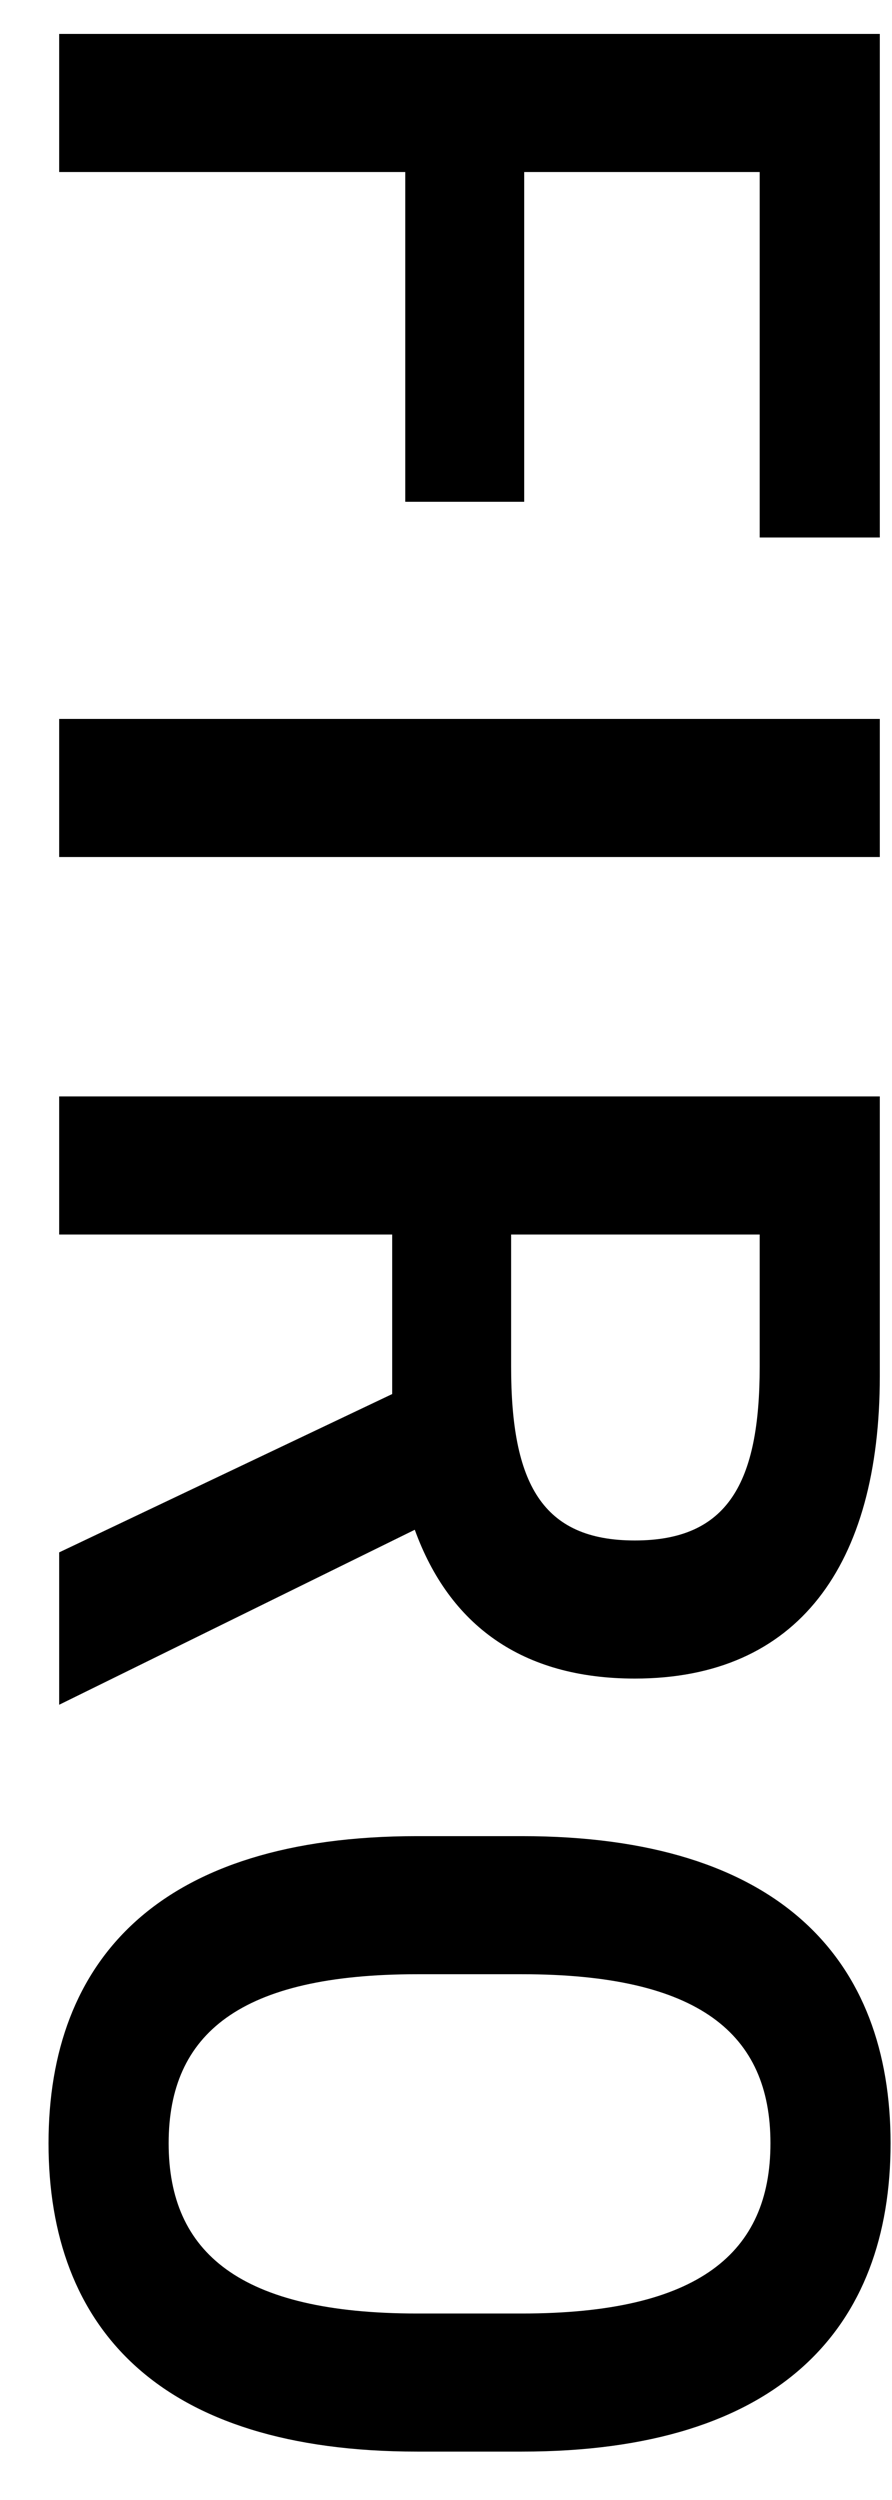
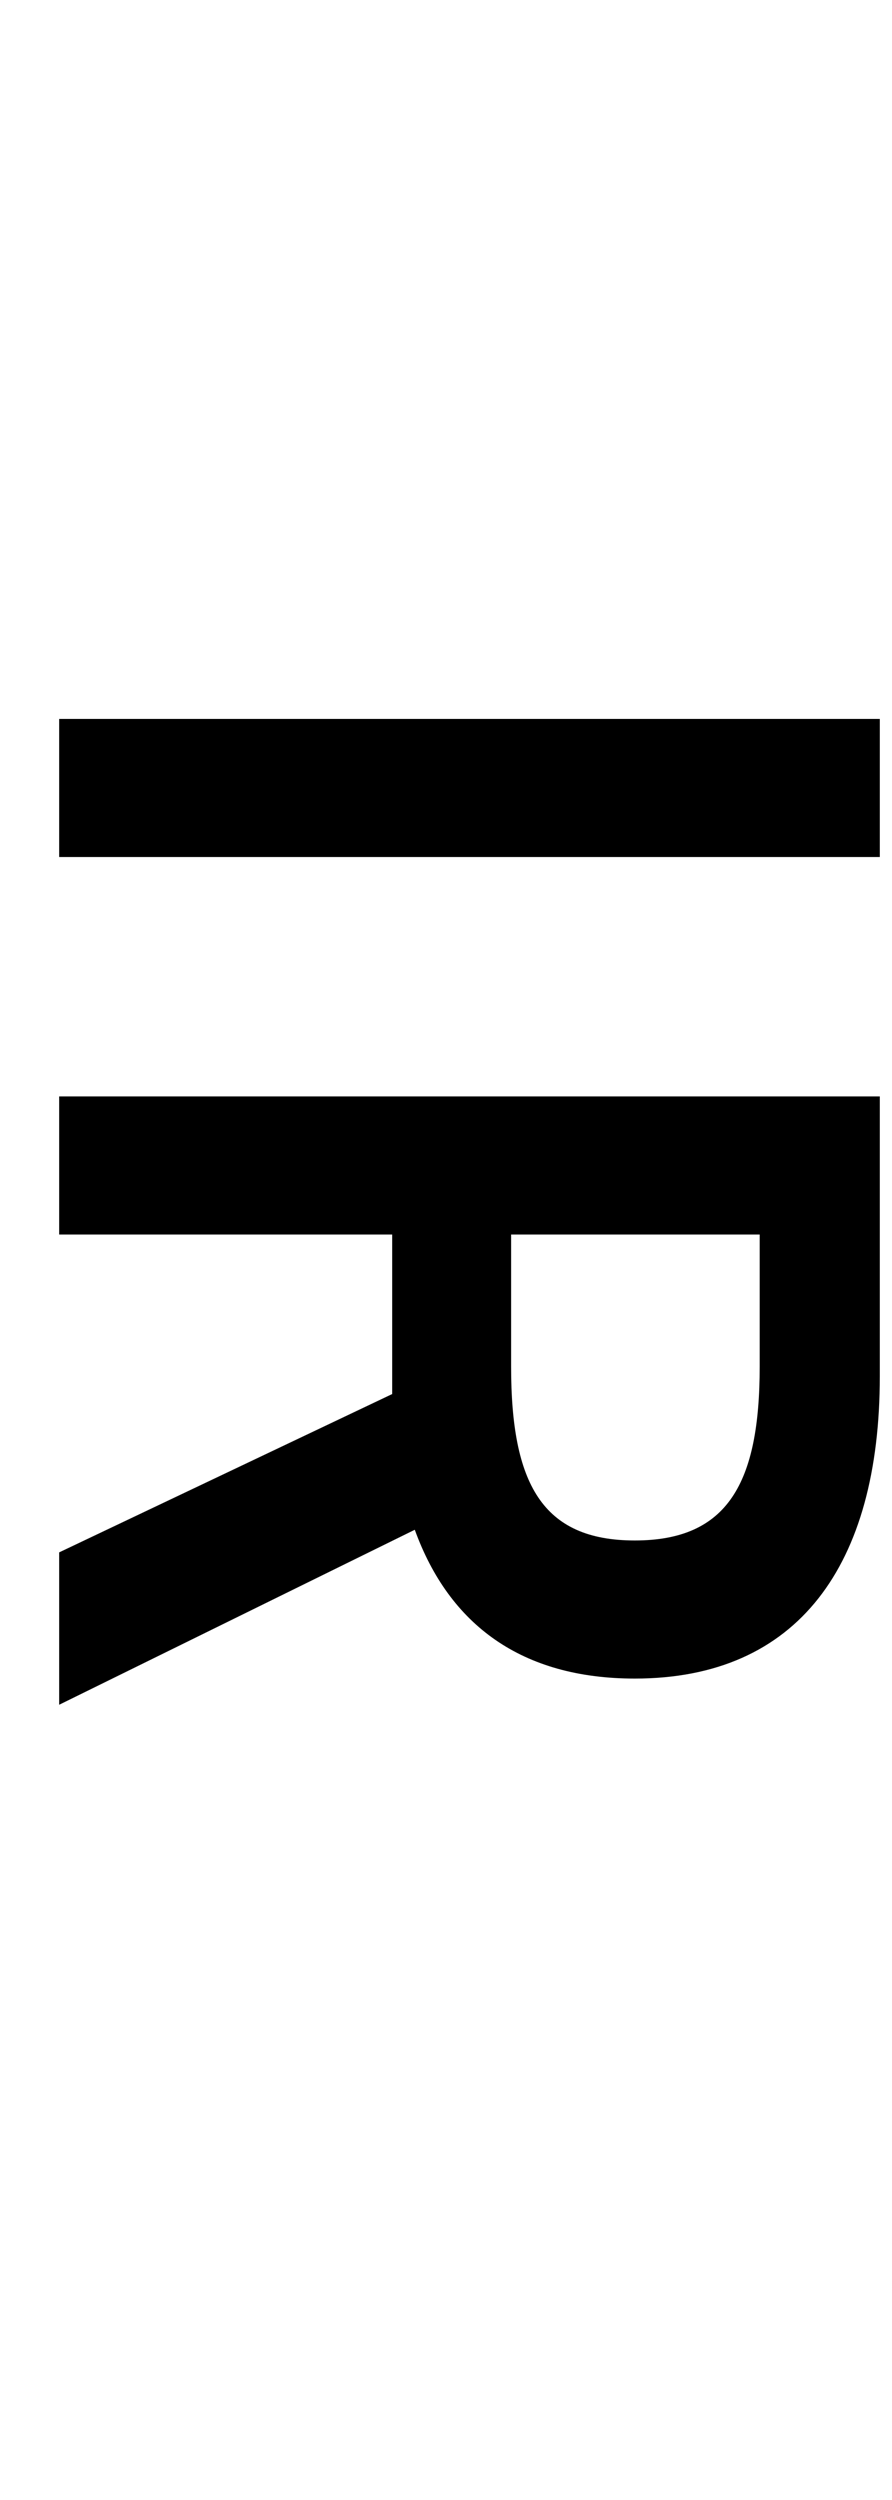
<svg xmlns="http://www.w3.org/2000/svg" width="15" height="42" viewBox="0 0 15 42" fill="none">
-   <path d="M7.016 41.187C2.676 41.187 0.816 39.107 0.816 36.007C0.816 32.927 2.676 30.847 7.016 30.847H8.776C13.116 30.847 14.976 32.927 14.976 36.007C14.976 39.107 13.116 41.187 8.776 41.187H7.016ZM8.776 33.167H7.016C4.036 33.167 2.836 34.167 2.836 36.007C2.836 37.847 4.036 38.867 7.016 38.867H8.776C11.756 38.867 12.956 37.847 12.956 36.007C12.956 34.167 11.756 33.167 8.776 33.167Z" fill="black" />
  <path d="M0.995 28.64V26.08L6.595 23.42V20.74H0.995V18.42H14.795V23.12C14.795 26.3 13.415 28.2 10.675 28.2C8.775 28.2 7.555 27.3 6.975 25.7L0.995 28.64ZM8.595 20.74V22.96C8.595 24.92 9.115 25.88 10.675 25.88C12.235 25.88 12.775 24.92 12.775 22.96V20.74H8.595Z" fill="black" />
  <path d="M14.795 14.398H0.995V12.078H14.795V14.398Z" fill="black" />
-   <path d="M14.795 0.57V9.03H12.775V2.89H8.815V8.43H6.815V2.89H0.995V0.57H14.795Z" fill="black" />
</svg>